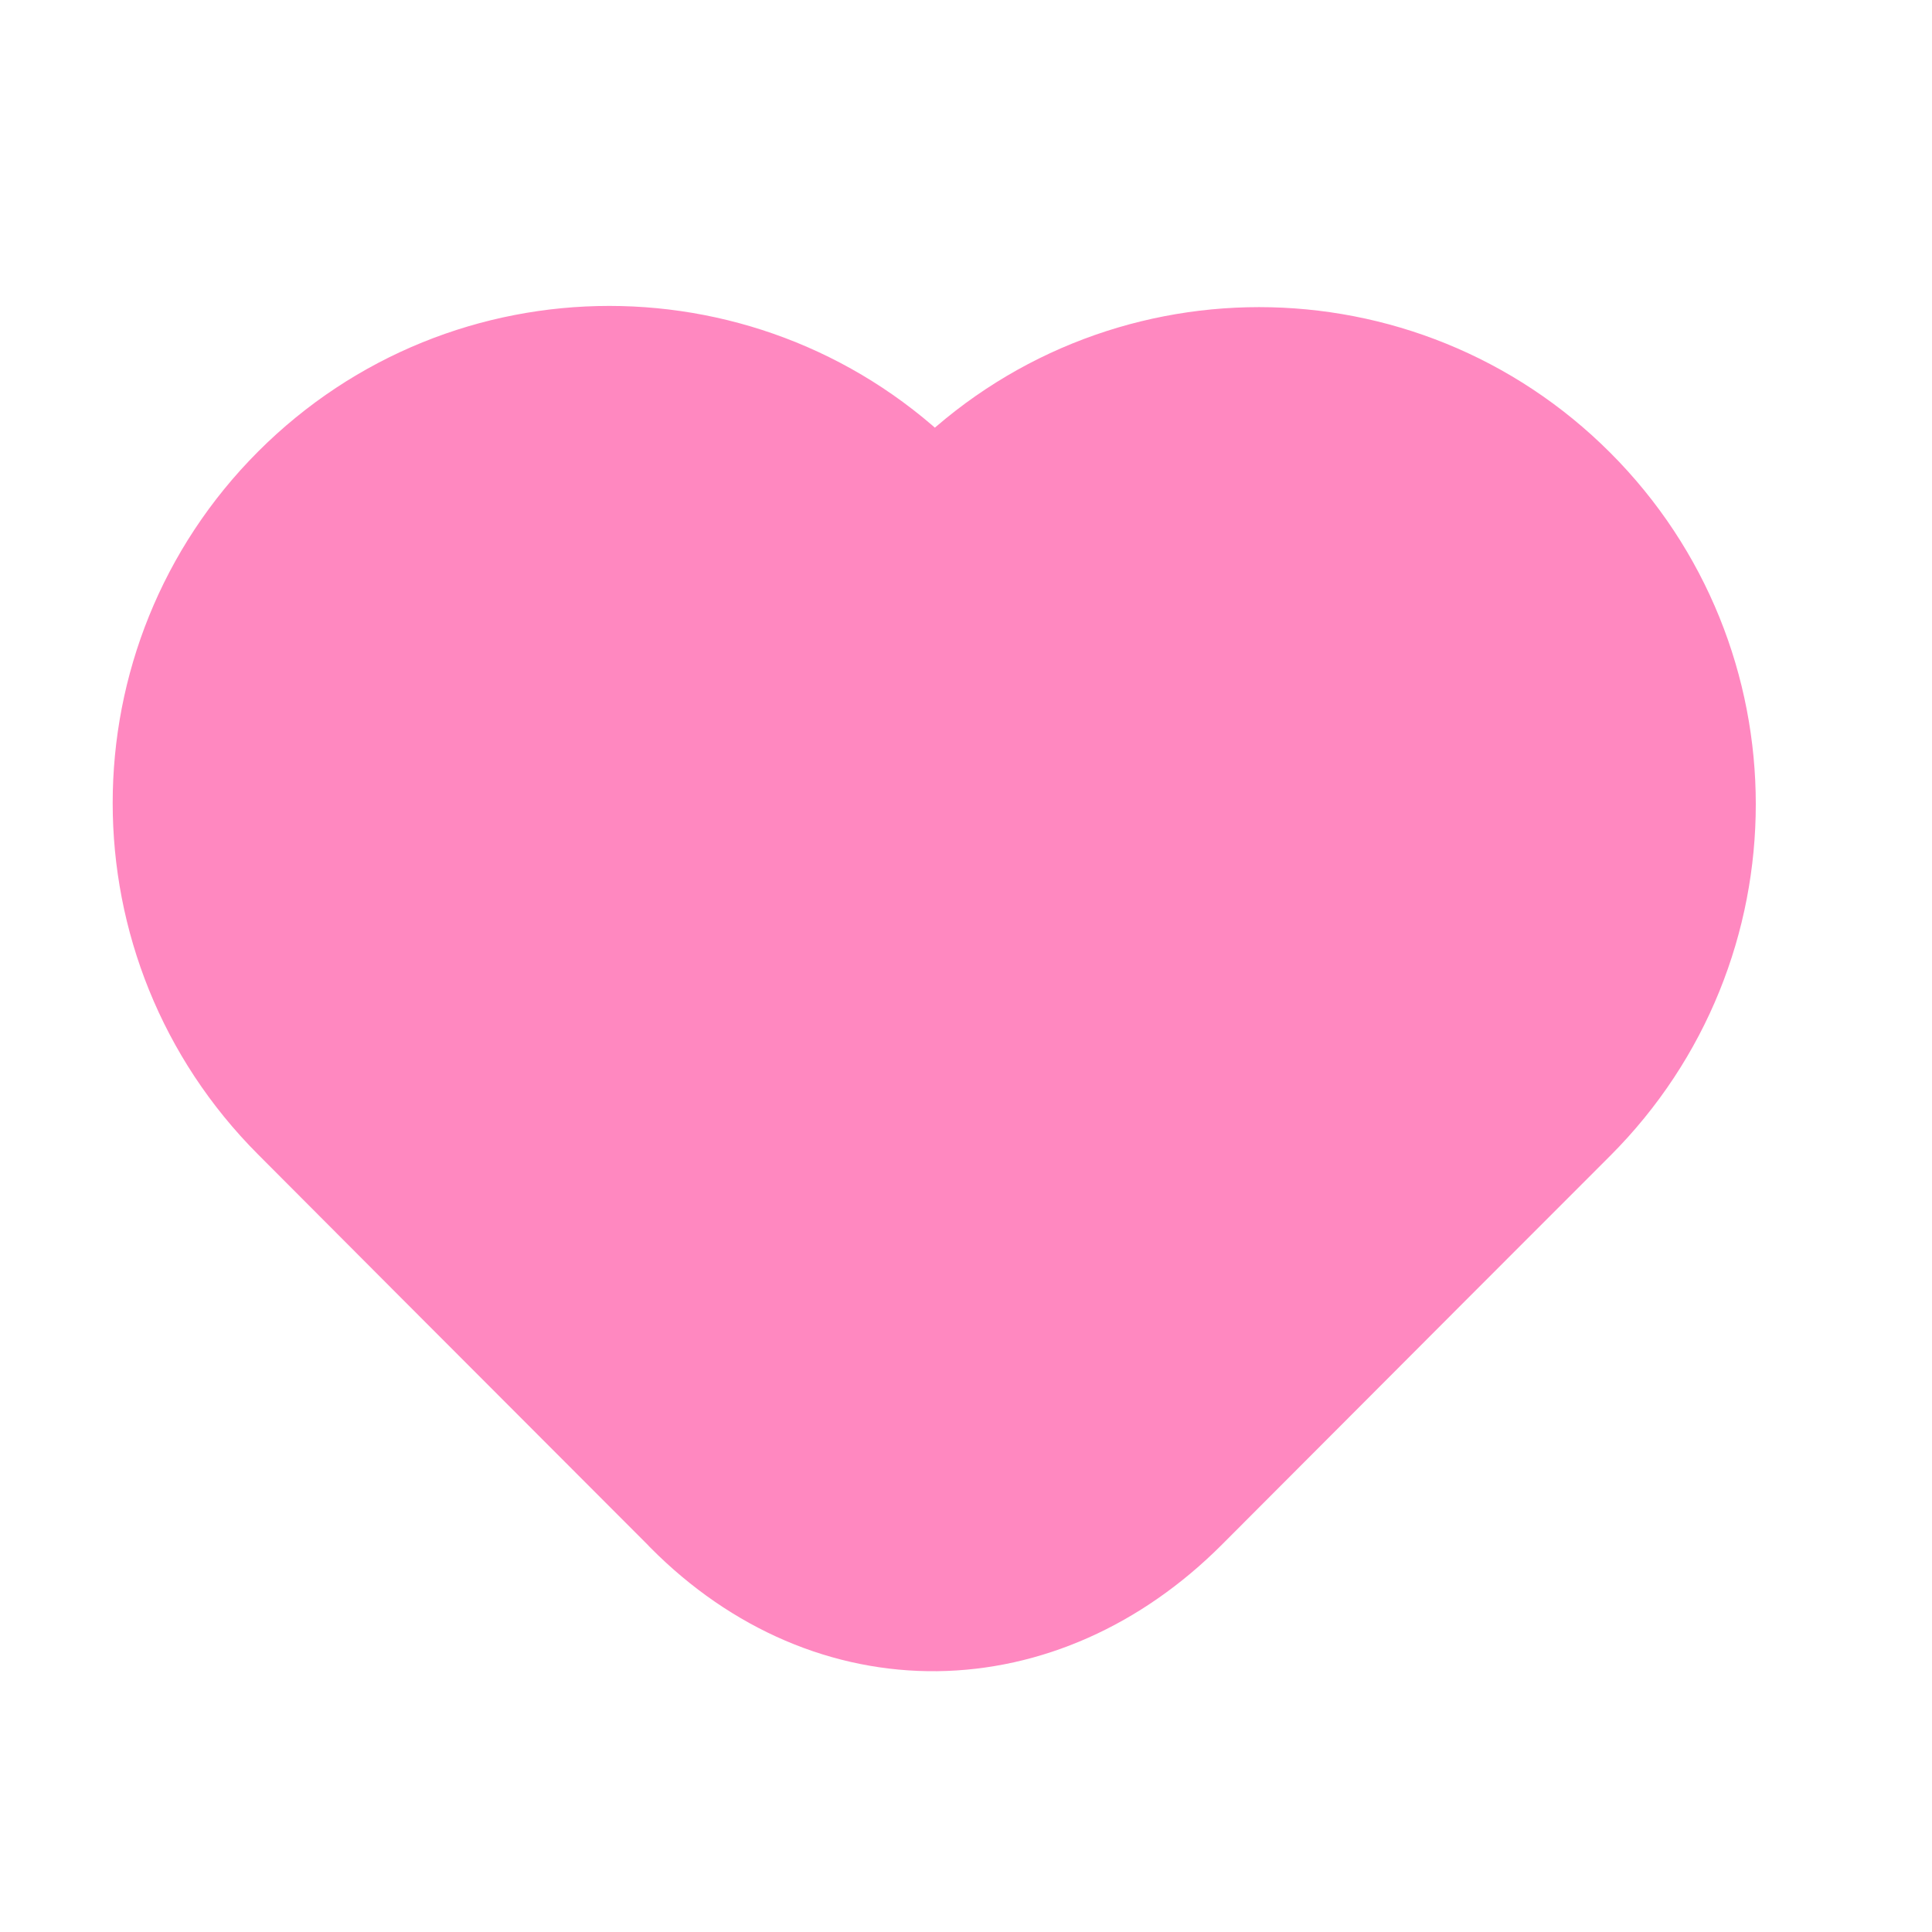
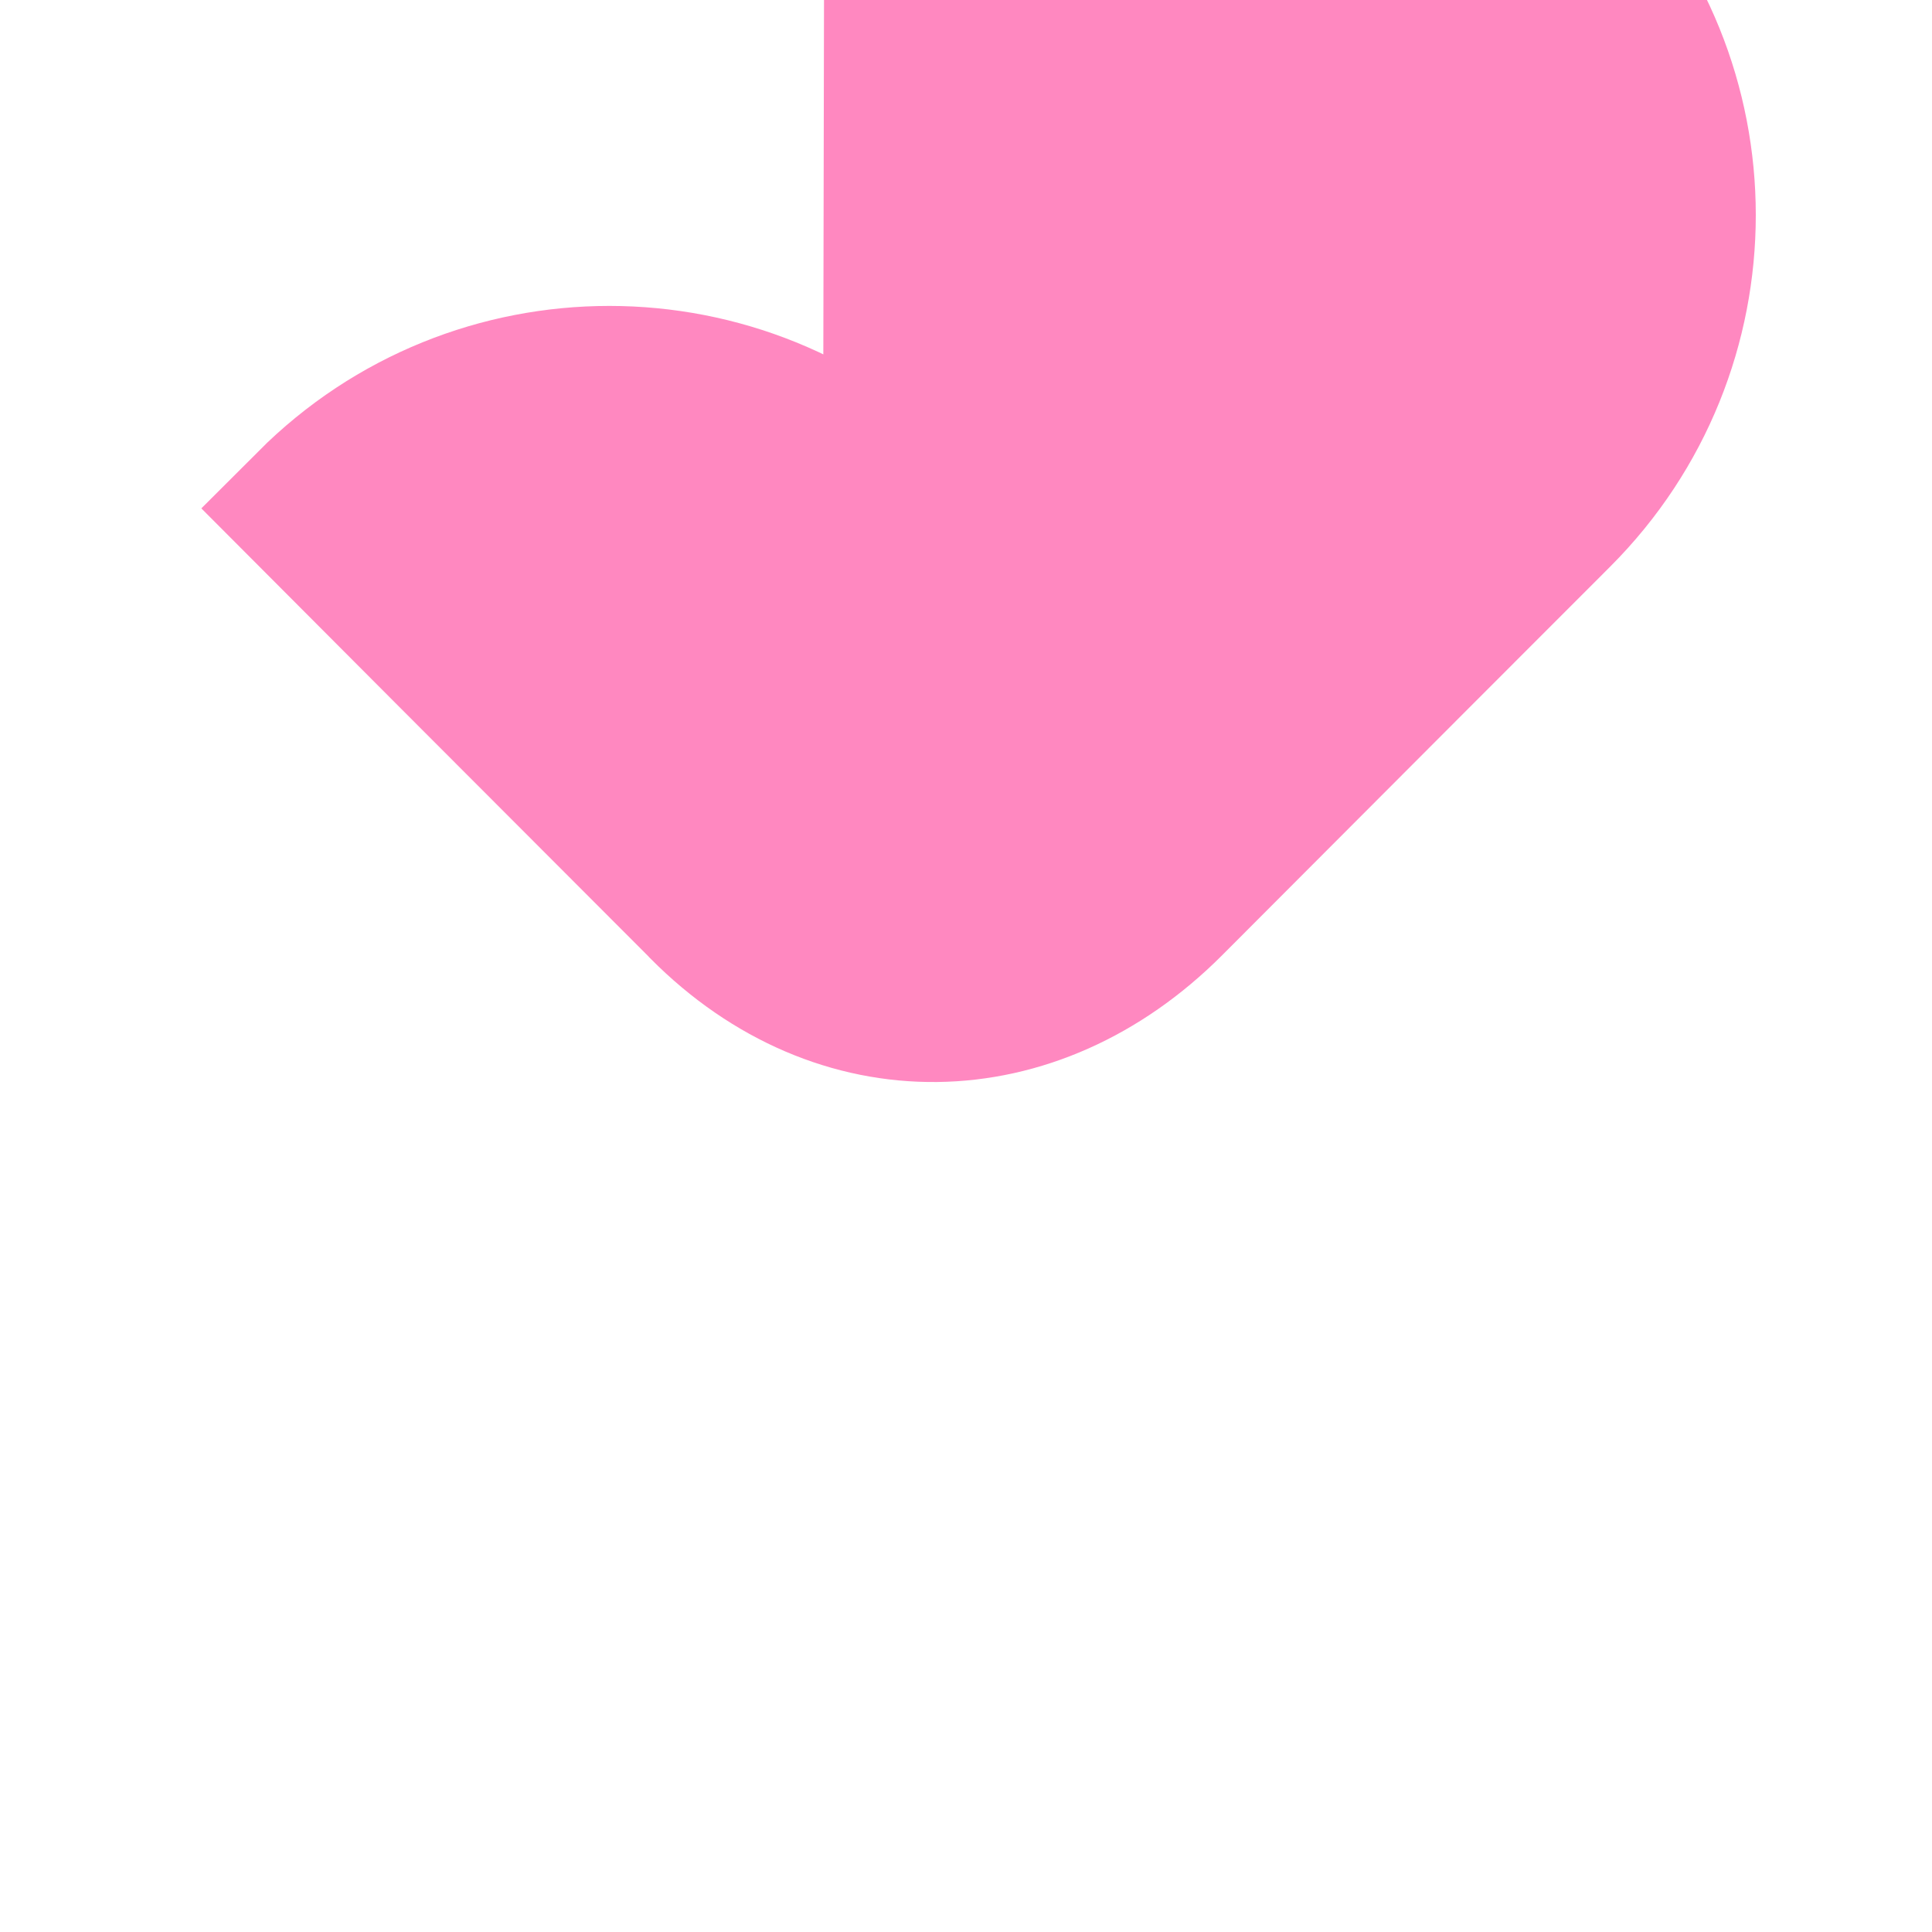
<svg xmlns="http://www.w3.org/2000/svg" version="1.1" id="Layer_1" x="0px" y="0px" width="24px" height="24px" viewBox="0 0 24 24" enable-background="new 0 0 24 24" xml:space="preserve">
-   <path fill="#FF88C0" stroke="#FF88C0" stroke-width="2" d="M11.224,6.316c-2.019-2.021-5.291-2.021-7.31,0s-2.019,5.298,0,7.319  l1.765,1.77l3.059,3.063c0.019,0.02,0.037,0.036,0.055,0.057c1.667,1.677,4.006,1.631,5.678-0.043l3.055-3.061l1.77-1.771  c2.02-2.021,2.02-5.298,0-7.319s-5.291-2.021-7.31,0c-0.207,0.207-0.542,0.207-0.748,0L11.224,6.316z" />
+   <path fill="#FF88C0" stroke="#FF88C0" stroke-width="2" d="M11.224,6.316c-2.019-2.021-5.291-2.021-7.31,0l1.765,1.77l3.059,3.063c0.019,0.02,0.037,0.036,0.055,0.057c1.667,1.677,4.006,1.631,5.678-0.043l3.055-3.061l1.77-1.771  c2.02-2.021,2.02-5.298,0-7.319s-5.291-2.021-7.31,0c-0.207,0.207-0.542,0.207-0.748,0L11.224,6.316z" />
</svg>